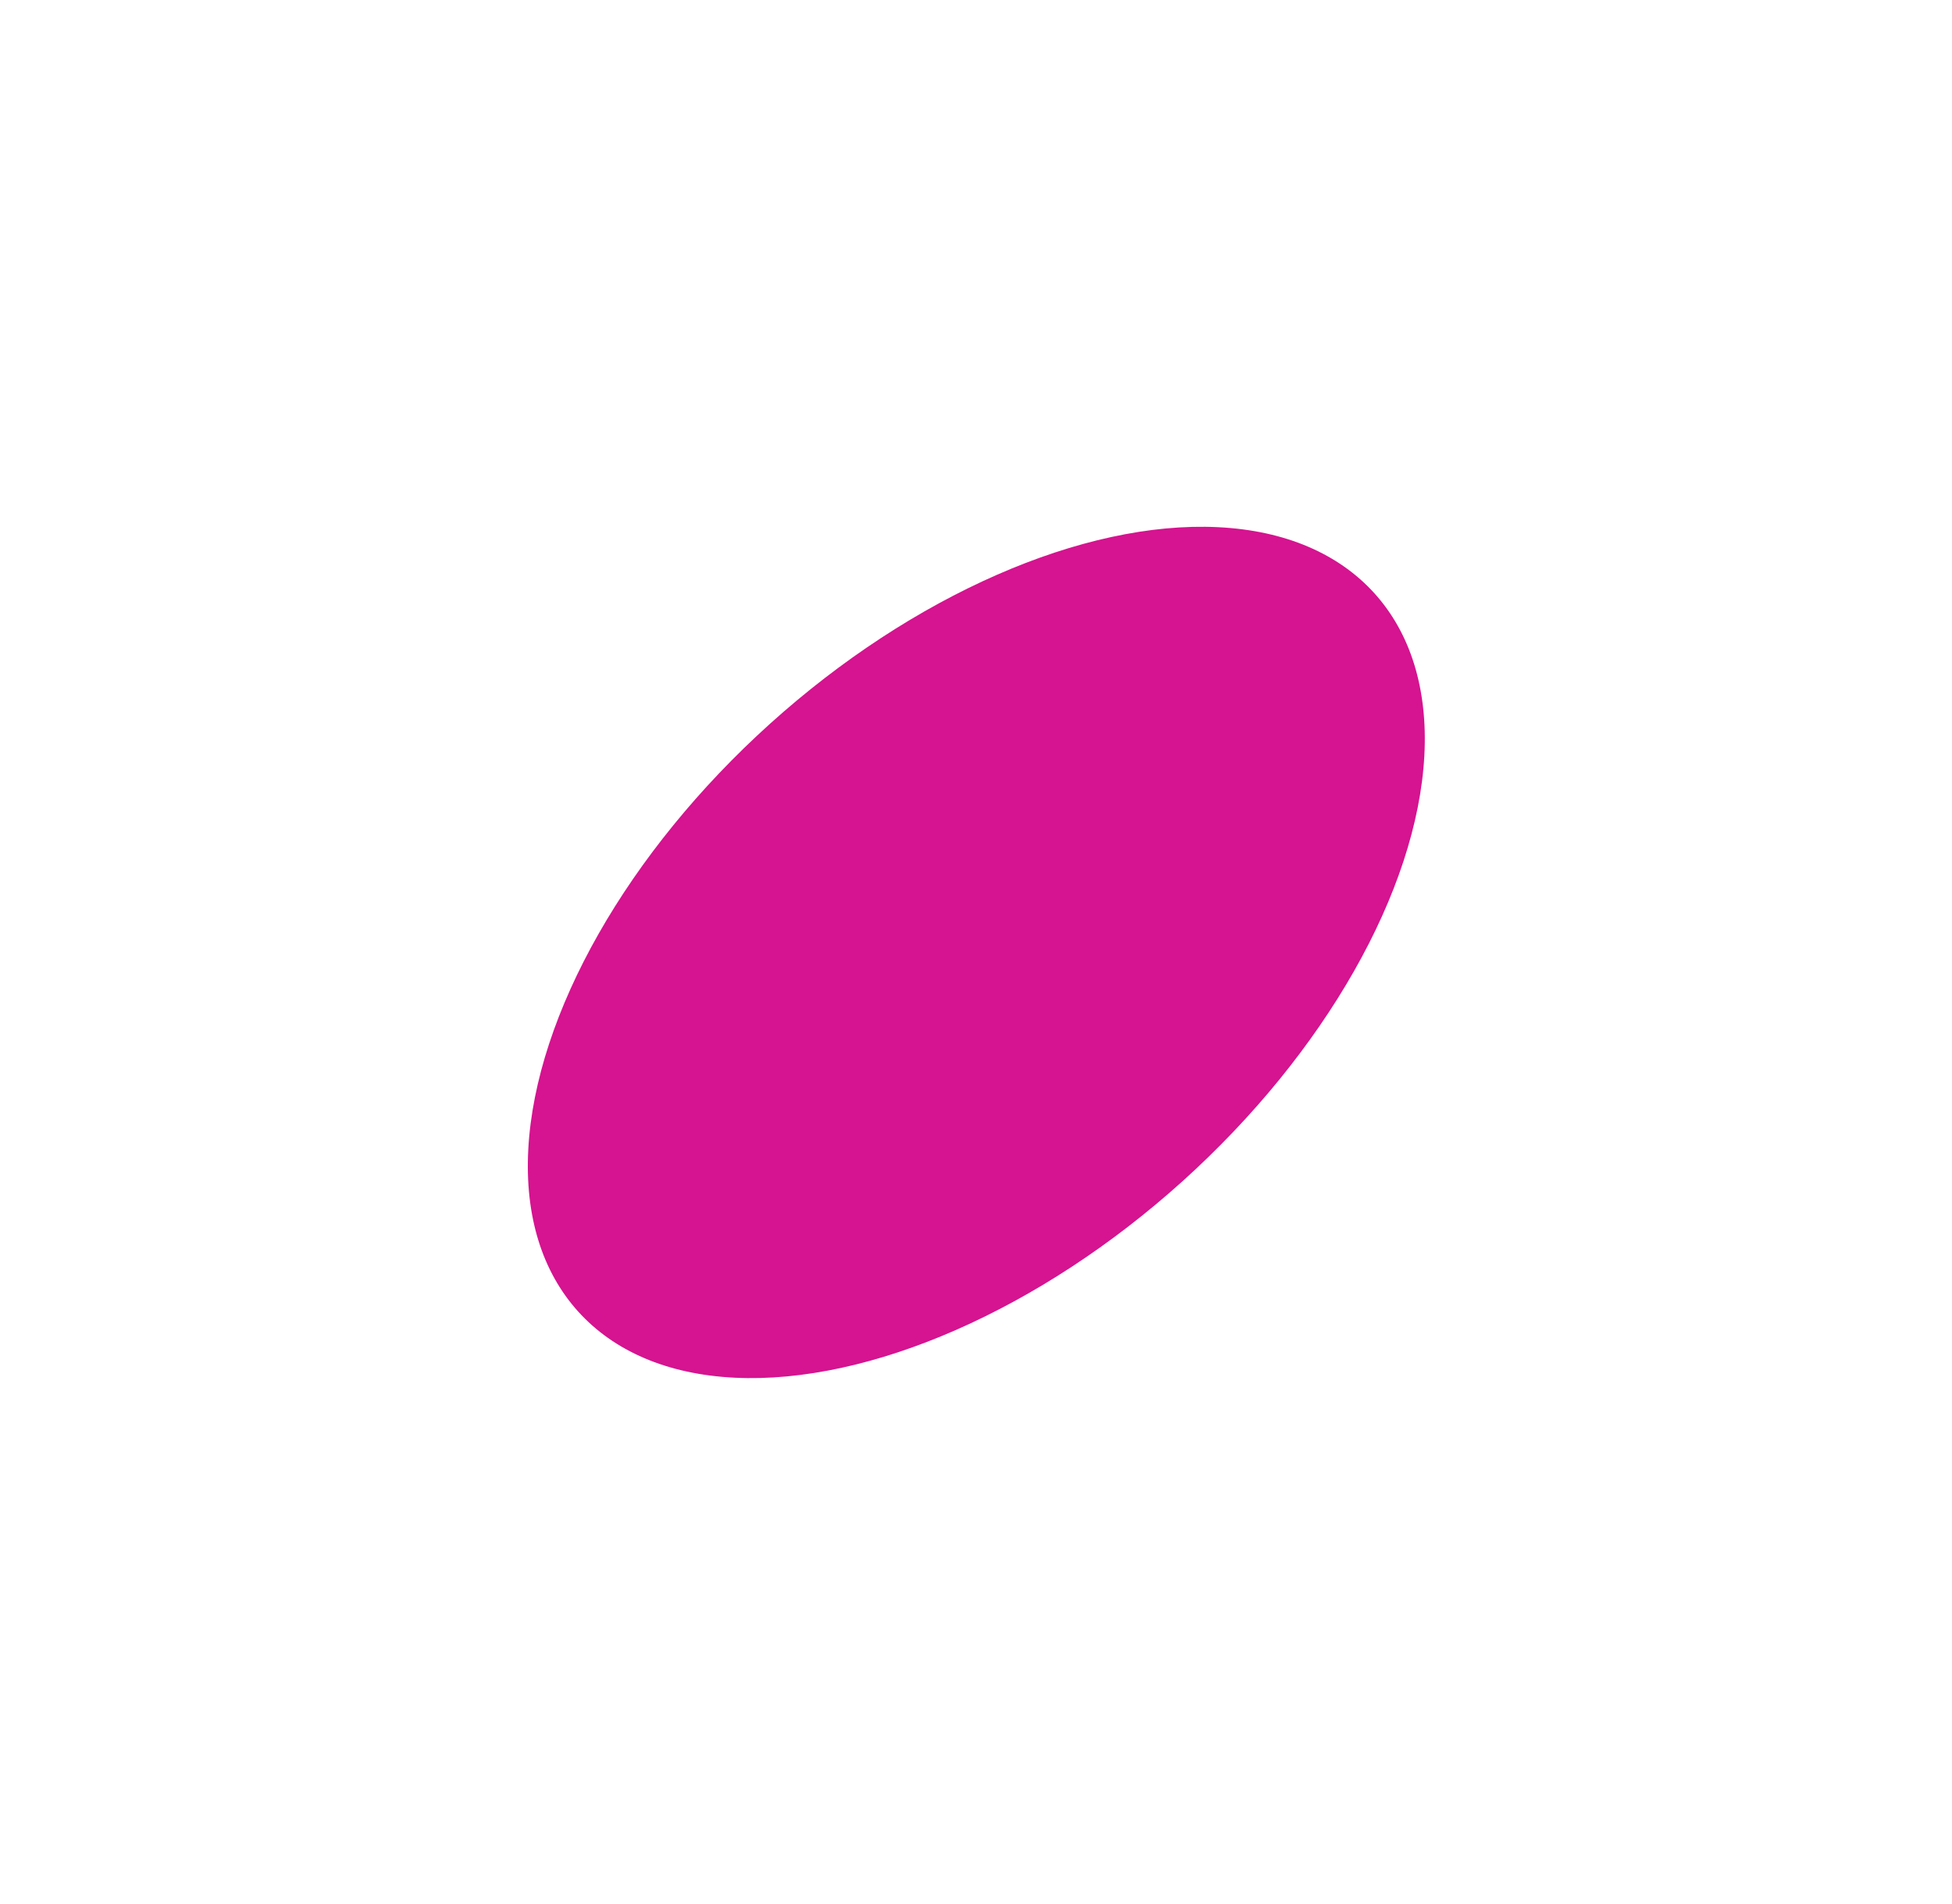
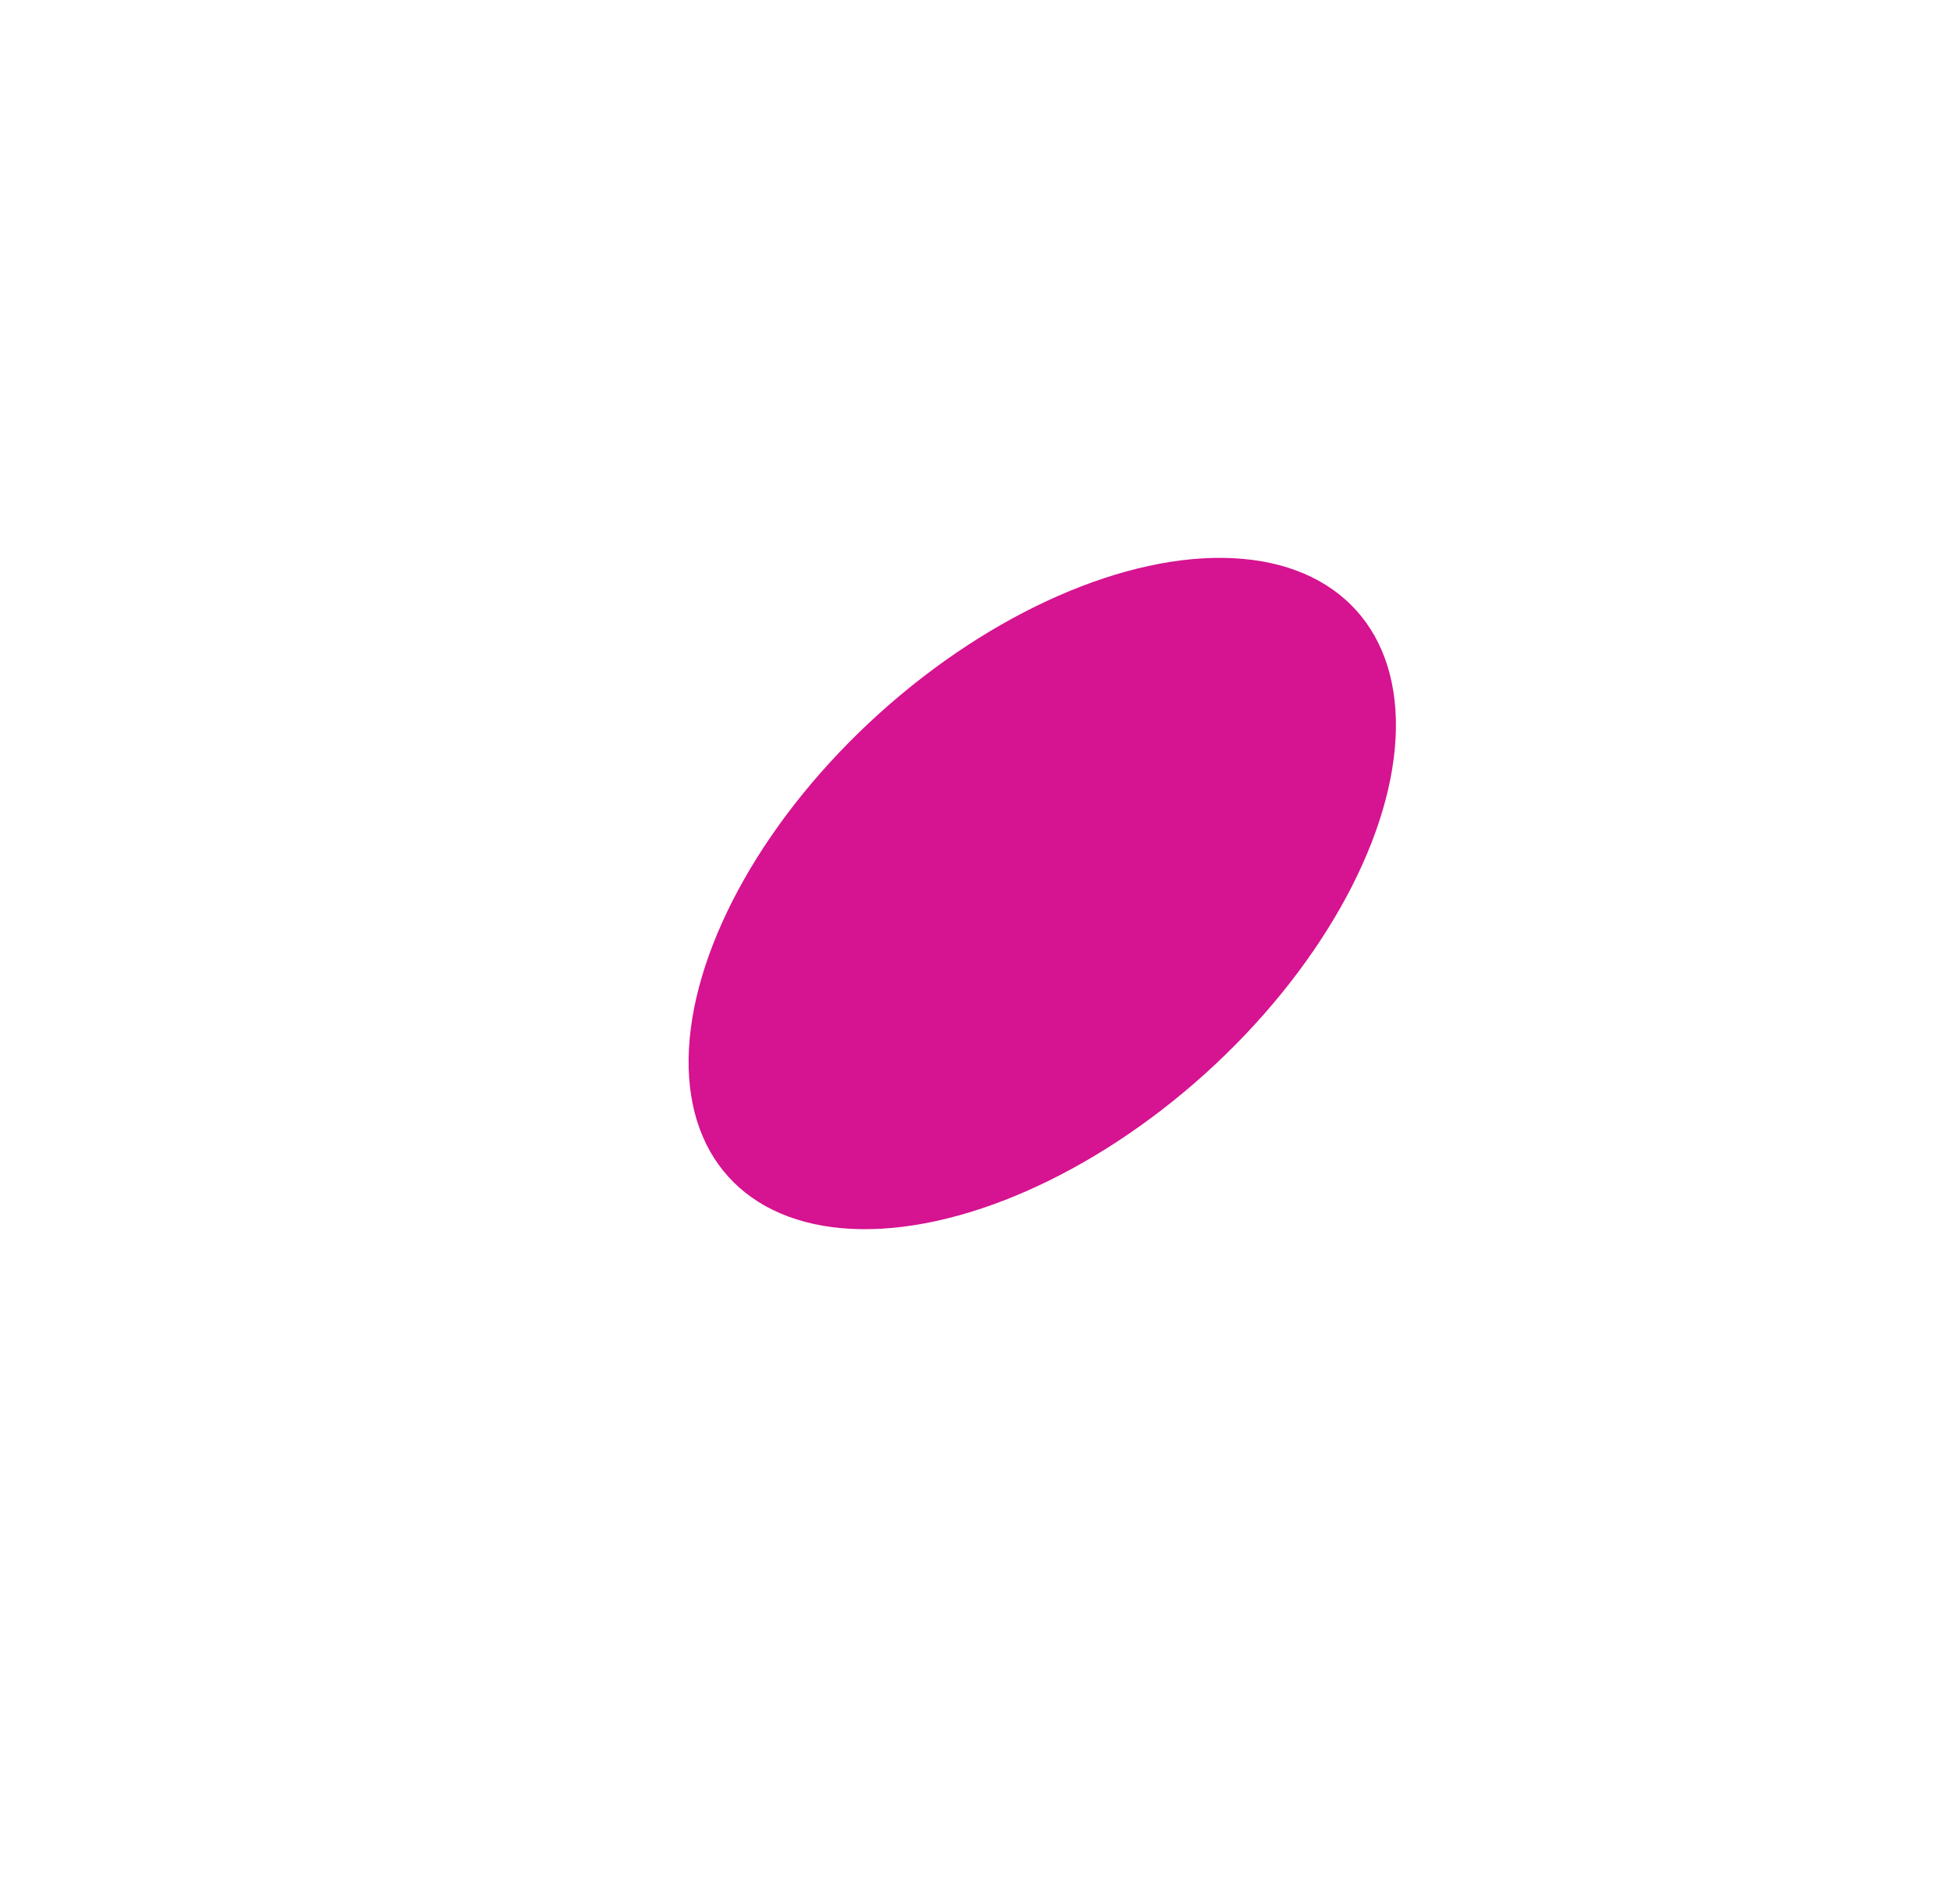
<svg xmlns="http://www.w3.org/2000/svg" width="1113" height="1086" viewBox="0 0 1113 1086" fill="none">
  <g filter="url(#filter0_f_119_175)">
-     <ellipse cx="556.684" cy="543.177" rx="175.636" ry="305.741" transform="rotate(47.962 556.684 543.177)" fill="#D61390" />
-   </g>
+     </g>
  <g filter="url(#filter1_f_119_175)">
    <ellipse cx="594.284" cy="509.57" rx="138.5" ry="241.095" transform="rotate(47.962 594.284 509.57)" fill="#D61390" />
  </g>
  <defs>
    <filter id="filter0_f_119_175" x="0.907" y="0.389" width="1111.55" height="1085.58" filterUnits="userSpaceOnUse" color-interpolation-filters="sRGB">
      <feFlood flood-opacity="0" result="BackgroundImageFix" />
      <feBlend mode="normal" in="SourceGraphic" in2="BackgroundImageFix" result="shape" />
      <feGaussianBlur stdDeviation="150" result="effect1_foregroundBlur_119_175" />
    </filter>
    <filter id="filter1_f_119_175" x="292.589" y="218.118" width="603.39" height="582.906" filterUnits="userSpaceOnUse" color-interpolation-filters="sRGB">
      <feFlood flood-opacity="0" result="BackgroundImageFix" />
      <feBlend mode="normal" in="SourceGraphic" in2="BackgroundImageFix" result="shape" />
      <feGaussianBlur stdDeviation="50" result="effect1_foregroundBlur_119_175" />
    </filter>
  </defs>
</svg>